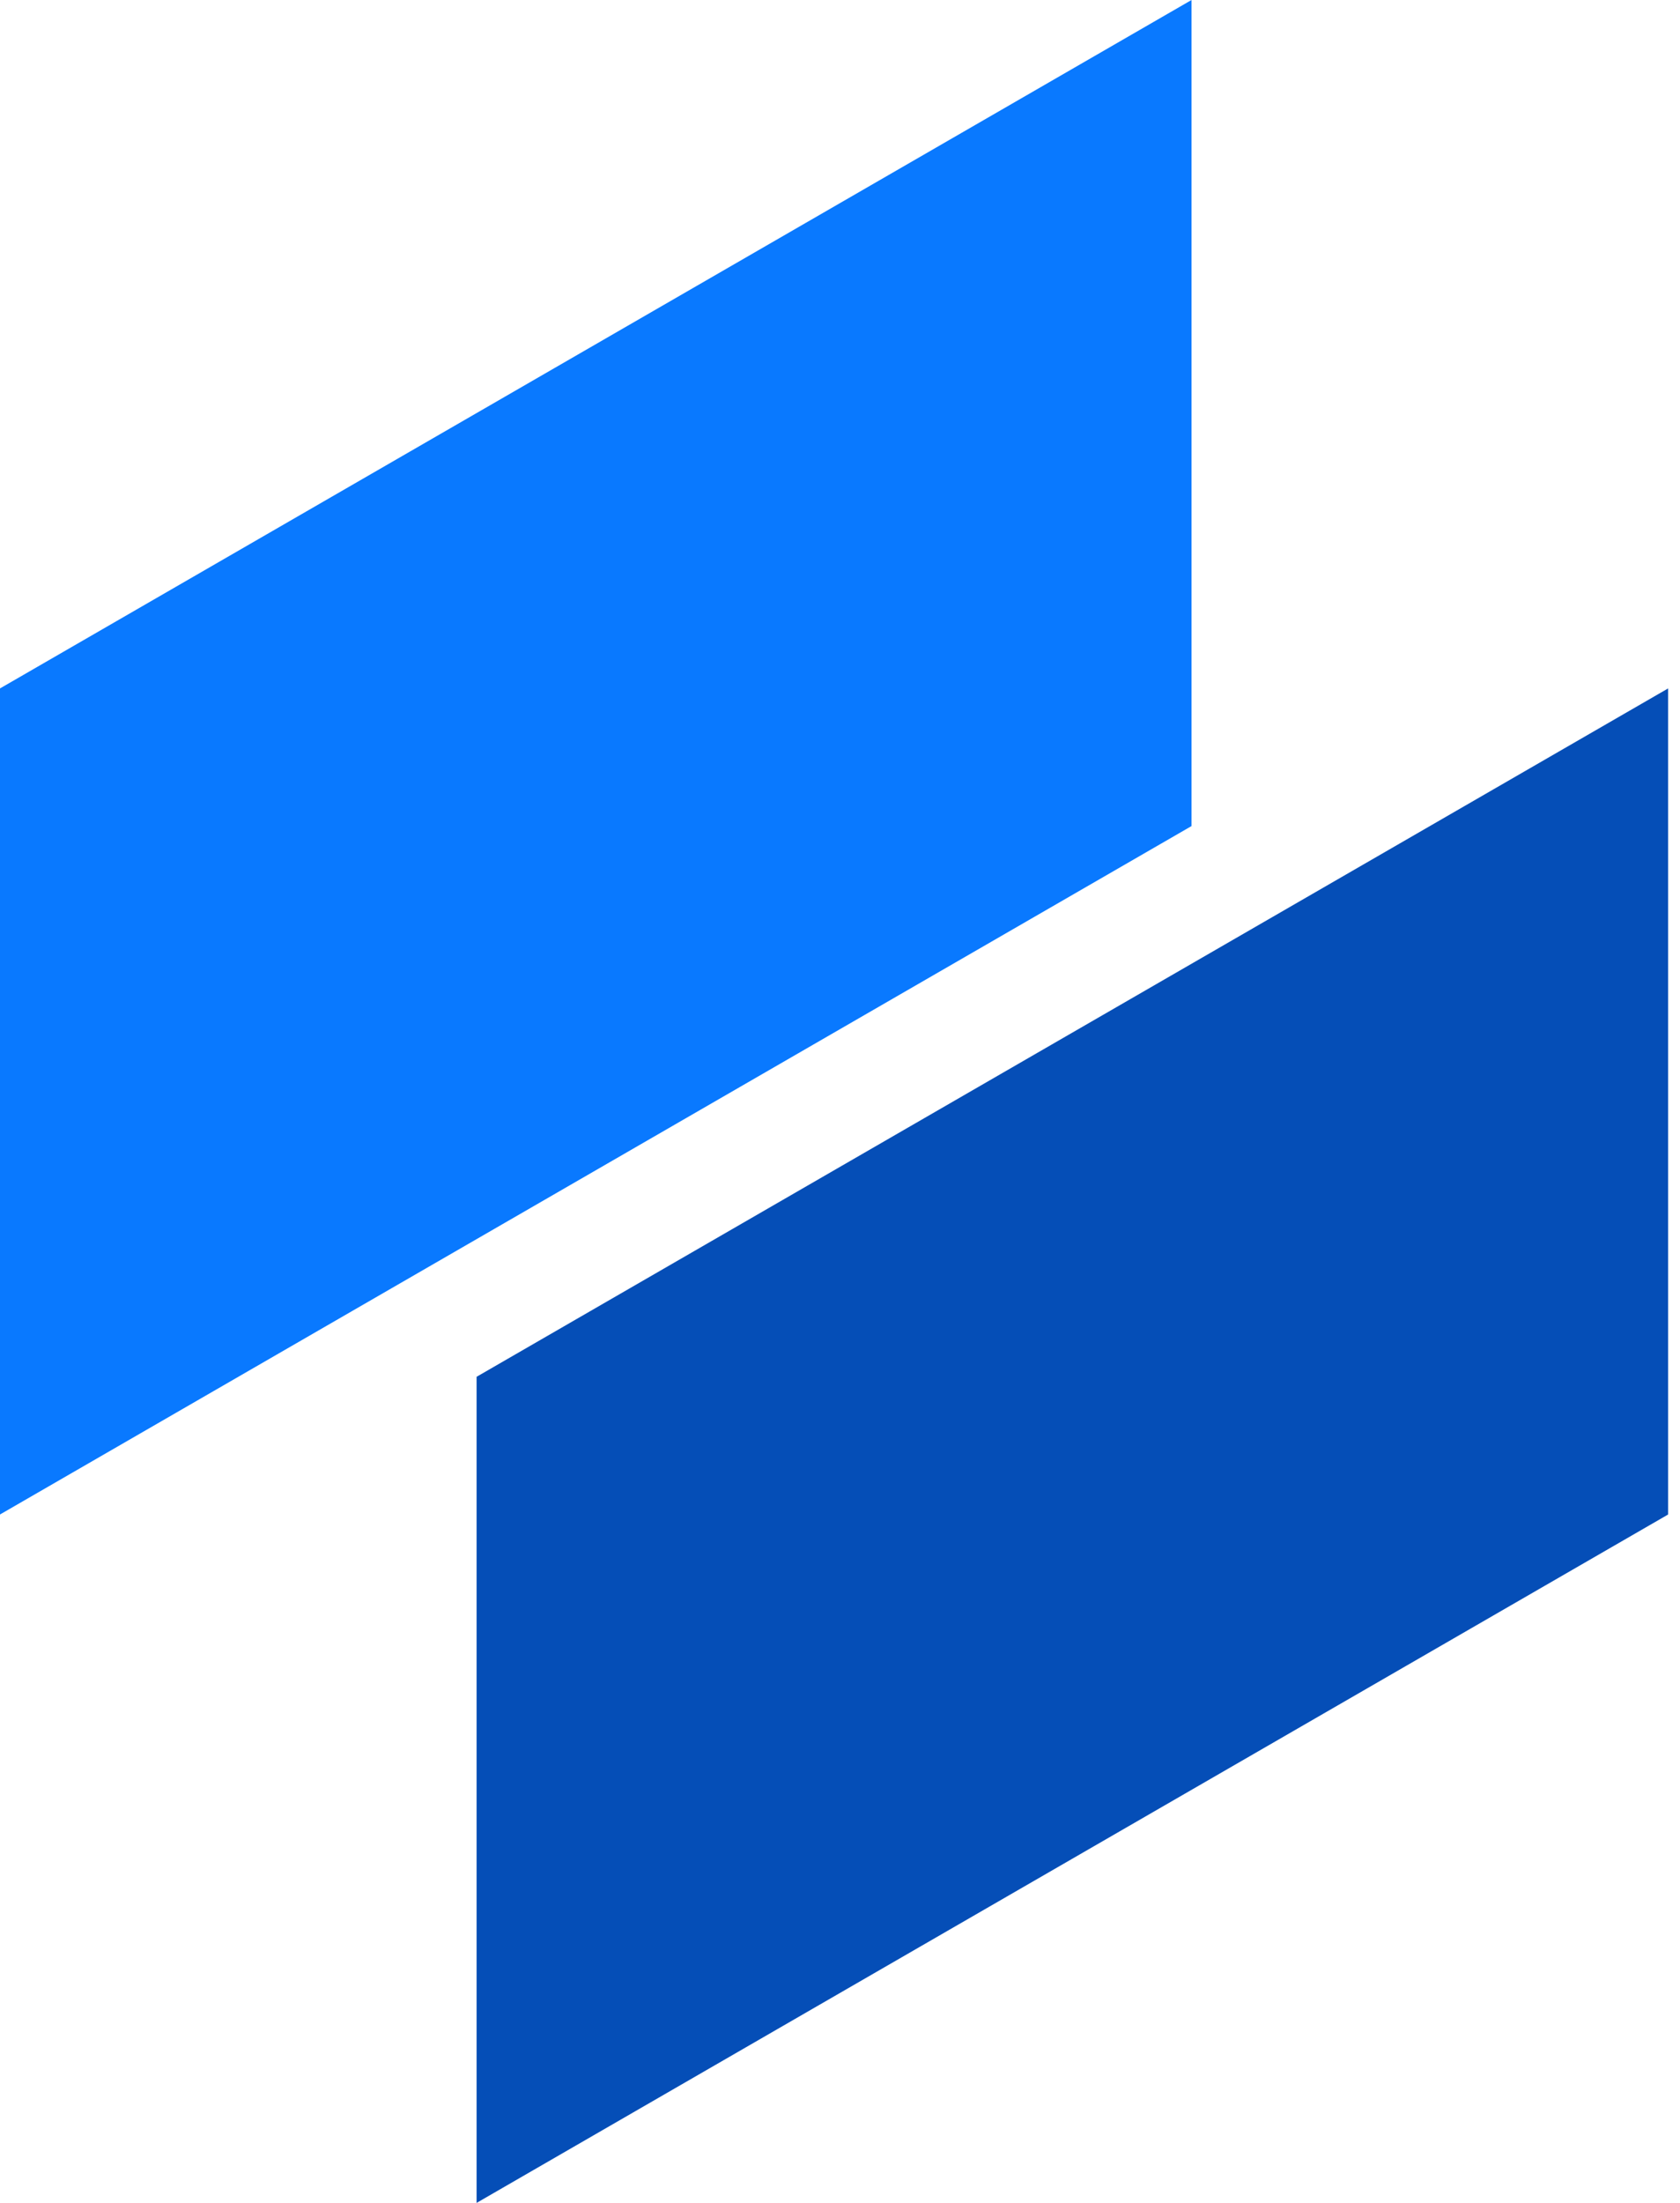
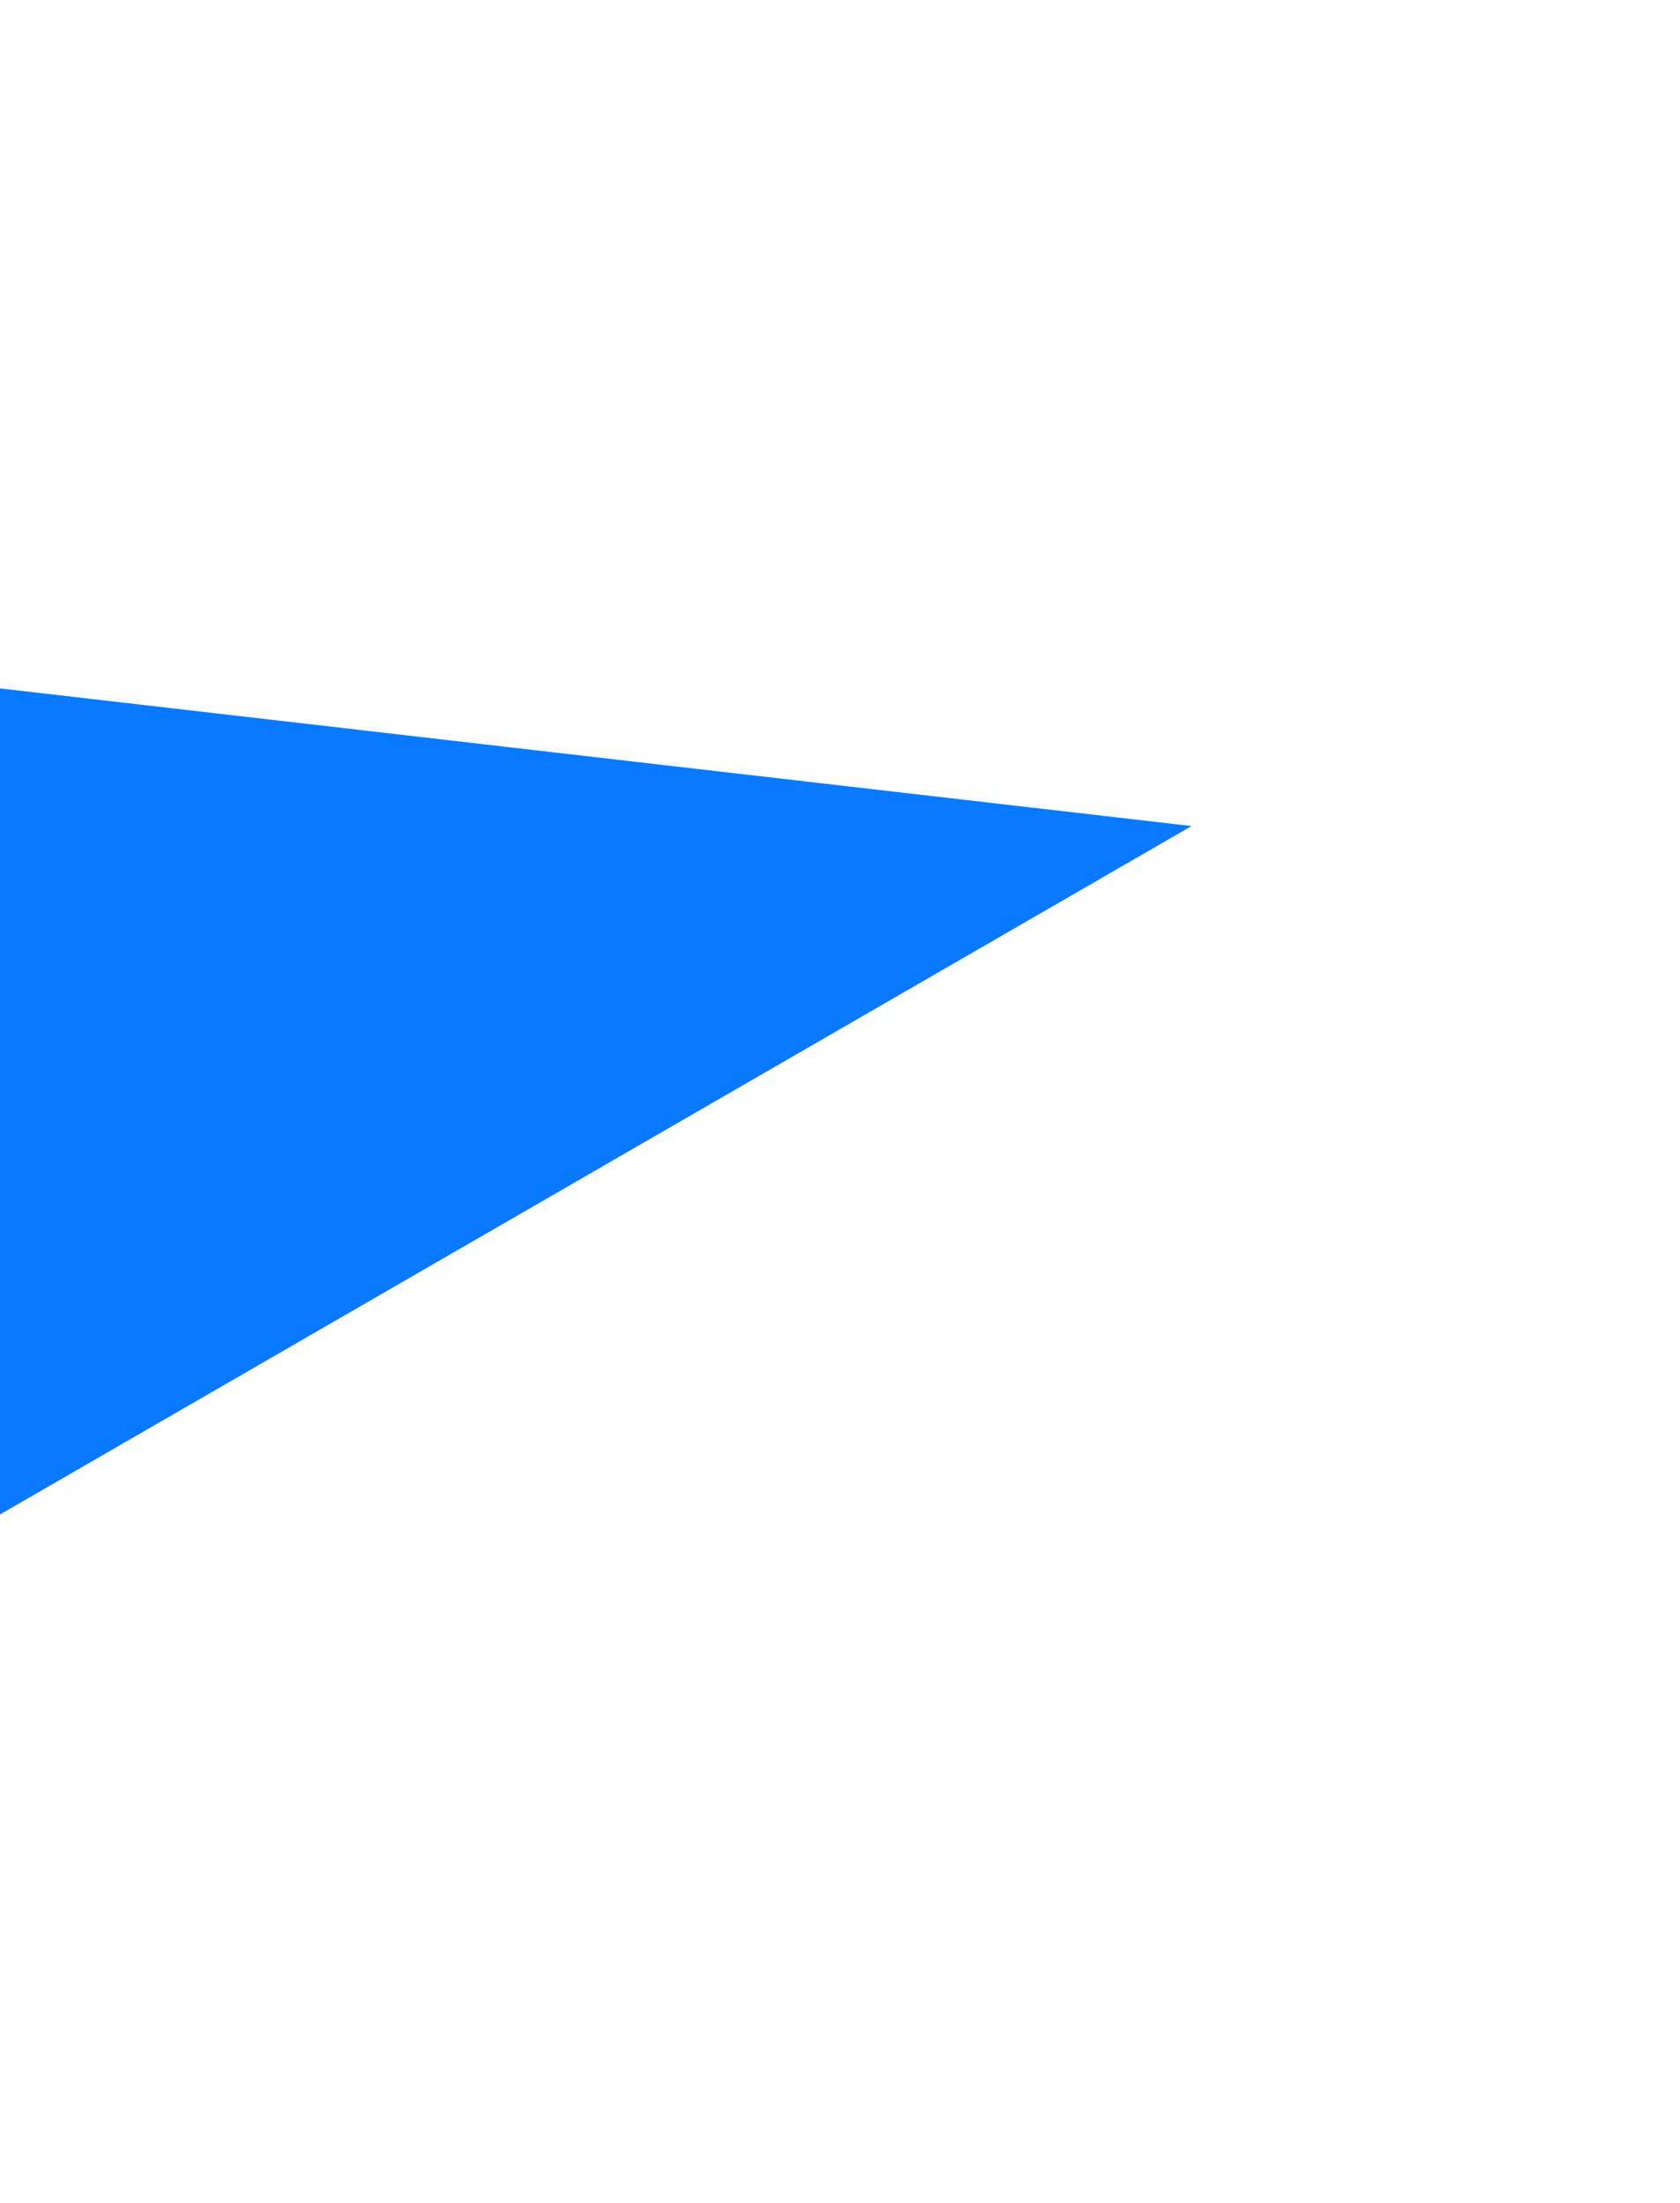
<svg xmlns="http://www.w3.org/2000/svg" width="116" height="152" viewBox="0 0 116 152" fill="none">
-   <path fill-rule="evenodd" clip-rule="evenodd" d="M0 47.501V104.499L82.272 56.998V0L0 47.501Z" fill="#0979FF" />
-   <path fill-rule="evenodd" clip-rule="evenodd" d="M32.907 94.999V152L115.18 104.5V47.501L32.907 94.999Z" fill="#054EB7" />
+   <path fill-rule="evenodd" clip-rule="evenodd" d="M0 47.501V104.499L82.272 56.998L0 47.501Z" fill="#0979FF" />
</svg>